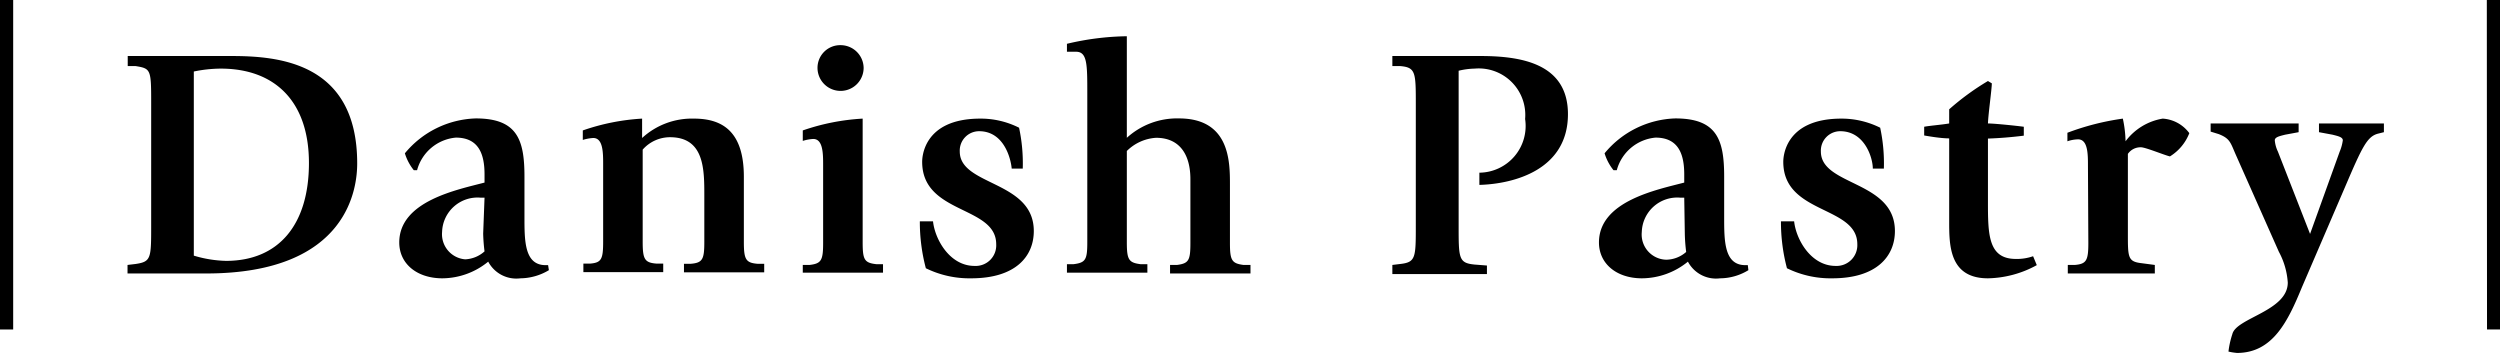
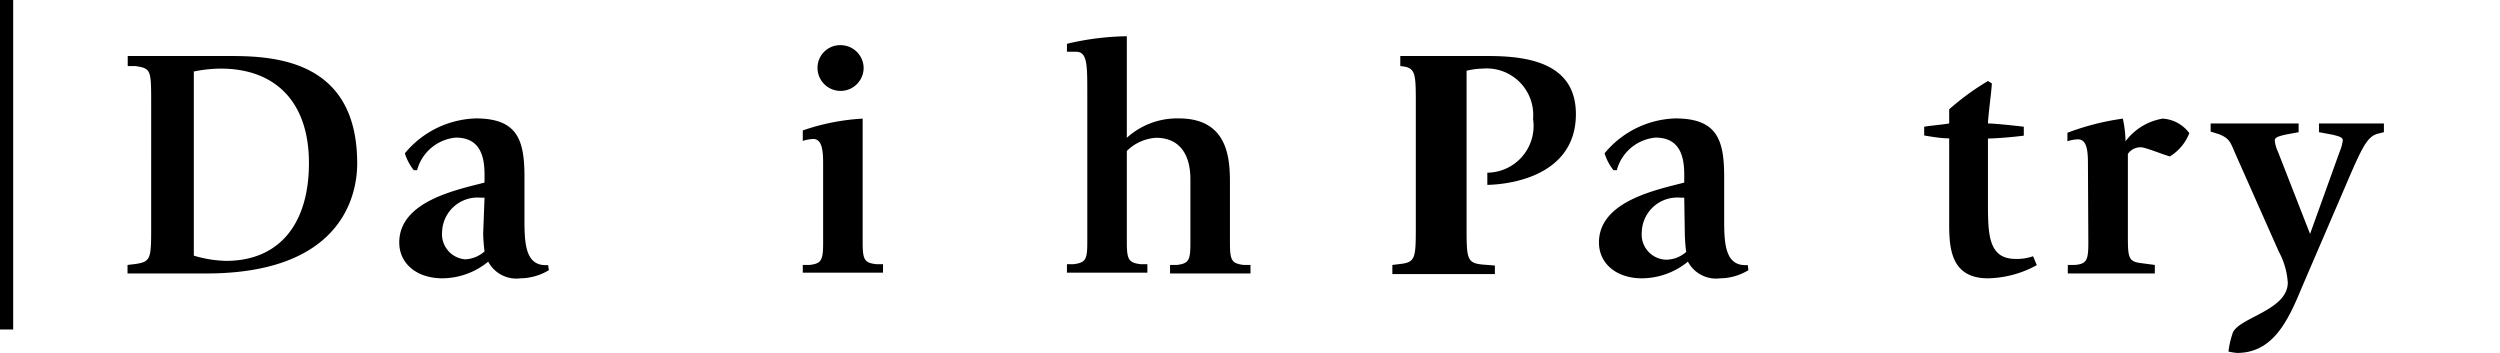
<svg xmlns="http://www.w3.org/2000/svg" width="128.99" height="18.21" viewBox="0 0 128.99 18.21">
  <g id="レイヤー_2" data-name="レイヤー 2">
    <g id="レイアウト">
      <path d="M0,0H.68V17H0Z" />
      <path d="M6.58,13.67,7,13.62c.8-.12.8-.29.8-2V5.41c0-1.82,0-1.87-.8-2l-.41,0V2.89H11.9c2.38,0,6.53.27,6.53,5.54,0,1.14-.36,5.68-7.79,5.68H6.58ZM10,13.19a6.26,6.26,0,0,0,1.66.27c2.72,0,4.28-1.87,4.28-5.05s-1.76-4.87-4.55-4.87A7,7,0,0,0,10,3.69Z" />
      <path d="M28.32,13.94a2.91,2.91,0,0,1-1.47.42,1.64,1.64,0,0,1-1.66-.86,3.77,3.77,0,0,1-2.36.86c-1.33,0-2.23-.76-2.23-1.85,0-2.14,3-2.72,4.4-3.09V9c0-1-.27-1.9-1.48-1.9a2.28,2.28,0,0,0-2,1.68h-.17a2.59,2.59,0,0,1-.46-.87,4.93,4.93,0,0,1,3.66-1.8c2.14,0,2.51,1.1,2.51,3v2.09c0,1.23,0,2.48,1.09,2.48h.13ZM25,10.2l-.19,0a1.83,1.83,0,0,0-2,1.77A1.3,1.3,0,0,0,24,13.38a1.59,1.59,0,0,0,1-.41,8.71,8.71,0,0,1-.07-.92Z" />
-       <path d="M31.12,8.48c0-.59,0-1.36-.51-1.36a2.23,2.23,0,0,0-.54.1V6.73a11.24,11.24,0,0,1,3.06-.61v1a3.8,3.8,0,0,1,2.68-1c1.53,0,2.57.73,2.57,3v3.35c0,.9.09,1.09.7,1.14l.35,0v.44H35.29v-.44l.35,0c.62-.05.7-.24.7-1.14V10.08c0-1.34,0-3-1.77-3a1.88,1.88,0,0,0-1.41.64v4.74c0,.9.09,1.09.7,1.14l.36,0v.44H30.1v-.44l.36,0c.58-.05.66-.24.66-1.14Z" />
      <path d="M41.42,13.67l.35,0c.61-.07.7-.24.7-1.14v-4c0-.59,0-1.36-.51-1.36a2.13,2.13,0,0,0-.54.1V6.73a11.35,11.35,0,0,1,3.09-.61v6.37c0,.9.08,1.07.7,1.14l.35,0v.44H41.42ZM42.18,3.5a1.17,1.17,0,0,1,1.19-1.17A1.19,1.19,0,0,1,44.56,3.5a1.19,1.19,0,1,1-2.38,0Z" />
-       <path d="M52.2,8.7c-.05-.56-.42-1.93-1.68-1.93a1,1,0,0,0-1,1.05c0,1.78,3.82,1.49,3.82,4.1,0,1.3-.93,2.44-3.23,2.44a5.1,5.1,0,0,1-2.34-.52,9.32,9.32,0,0,1-.31-2.42h.68c.1.94.87,2.3,2.14,2.3a1.06,1.06,0,0,0,1.12-1.12c0-2-3.82-1.53-3.82-4.25,0-.14,0-2.23,3-2.23a4.39,4.39,0,0,1,2,.47,8.78,8.78,0,0,1,.19,2.11Z" />
      <path d="M56.1,4.81c0-1.48,0-2.14-.58-2.14-.2,0-.4,0-.47,0V2.26a14.1,14.1,0,0,1,3.09-.39V7.11a3.85,3.85,0,0,1,2.69-1c2.63,0,2.63,2.24,2.63,3.42v3c0,.9.09,1.06.7,1.14l.36,0v.44H60.37v-.44l.36,0c.61-.08.69-.24.69-1.14V9.25c0-1.31-.58-2.14-1.77-2.14a2.34,2.34,0,0,0-1.51.68v4.7c0,.9.09,1.06.7,1.14l.36,0v.44H55.05v-.44l.35,0c.62-.08.7-.24.7-1.14Z" />
-       <path d="M71.84,13.67l.41-.05c.8-.09.8-.33.8-2V5.41c0-1.67,0-1.93-.8-2l-.41,0V2.89h4.53c2.09,0,4.53.37,4.53,3,0,2.87-2.78,3.6-4.57,3.65V8.91a2.41,2.41,0,0,0,2.36-2.77,2.4,2.4,0,0,0-2.6-2.6,3.77,3.77,0,0,0-.83.11v8c0,1.68,0,1.92.82,2l.64.05v.44H71.84Z" />
+       <path d="M71.84,13.67l.41-.05c.8-.09.8-.33.8-2V5.41c0-1.67,0-1.93-.8-2V2.89h4.53c2.09,0,4.53.37,4.53,3,0,2.87-2.78,3.6-4.57,3.65V8.91a2.41,2.41,0,0,0,2.36-2.77,2.4,2.4,0,0,0-2.6-2.6,3.77,3.77,0,0,0-.83.11v8c0,1.68,0,1.92.82,2l.64.05v.44H71.84Z" />
      <path d="M90.21,13.94a2.83,2.83,0,0,1-1.46.42,1.64,1.64,0,0,1-1.66-.86,3.78,3.78,0,0,1-2.37.86c-1.32,0-2.22-.76-2.22-1.85,0-2.14,3-2.72,4.4-3.09V9c0-1-.27-1.9-1.48-1.9a2.28,2.28,0,0,0-2,1.68h-.17a2.59,2.59,0,0,1-.46-.87,4.92,4.92,0,0,1,3.65-1.8c2.15,0,2.52,1.1,2.52,3v2.09c0,1.23,0,2.48,1.09,2.48h.13ZM86.9,10.2l-.19,0a1.83,1.83,0,0,0-2,1.77,1.3,1.3,0,0,0,1.26,1.43A1.59,1.59,0,0,0,87,13a8.71,8.71,0,0,1-.07-.92Z" />
-       <path d="M96.63,8.7c0-.56-.42-1.93-1.68-1.93a1,1,0,0,0-1,1.05c0,1.78,3.82,1.49,3.82,4.1,0,1.3-.94,2.44-3.23,2.44a5.1,5.1,0,0,1-2.34-.52,9.32,9.32,0,0,1-.31-2.42h.68c.1.94.87,2.3,2.14,2.3a1.07,1.07,0,0,0,1.12-1.12c0-2-3.82-1.53-3.82-4.25,0-.14,0-2.23,3-2.23a4.46,4.46,0,0,1,2,.47,8.78,8.78,0,0,1,.19,2.11Z" />
      <path d="M105.09,13.68a5.42,5.42,0,0,1-2.52.68c-2,0-2-1.71-2-2.94V7.14c-.39,0-.95-.09-1.29-.15V6.54c.32-.06.88-.1,1.29-.17V5.64a13.1,13.1,0,0,1,2-1.46l.2.12c0,.29-.18,1.56-.2,2.07.34,0,1.48.12,1.85.17V7c-.64.08-1.27.13-1.85.15v3.21c0,1.72,0,3,1.44,3a2.52,2.52,0,0,0,.89-.14Z" />
      <path d="M107.73,8.55c0-.59,0-1.36-.51-1.36a1.79,1.79,0,0,0-.55.1V6.85a13.22,13.22,0,0,1,2.86-.73,6.12,6.12,0,0,1,.14,1.17,3,3,0,0,1,1.92-1.17,1.85,1.85,0,0,1,1.37.75,2.45,2.45,0,0,1-1,1.2c-.27-.06-1.26-.47-1.49-.47a.79.79,0,0,0-.68.34v4.13c0,1.21,0,1.43.71,1.51l.68.09v.44h-4.49v-.44l.36,0c.61-.05.7-.24.7-1.14Z" />
      <path d="M118.77,14.82c-.72,1.75-1.5,3.39-3.35,3.39a3.13,3.13,0,0,1-.44-.07,4.52,4.52,0,0,1,.2-.9c.2-.84,2.86-1.19,2.86-2.66a3.86,3.86,0,0,0-.46-1.59l-2.25-5.07c-.25-.58-.29-.78-.85-1l-.42-.13V6.37h4.54v.45l-.7.13c-.27.07-.53.12-.53.29a1.67,1.67,0,0,0,.16.58l1.66,4.25,1.53-4.25a2.26,2.26,0,0,0,.16-.58c0-.17-.26-.22-.53-.29l-.7-.13V6.37H123v.45l-.32.08c-.54.15-.8.68-1.63,2.62Z" />
-       <path d="M128.31,0H129V17h-.68Z" />
    </g>
  </g>
</svg>